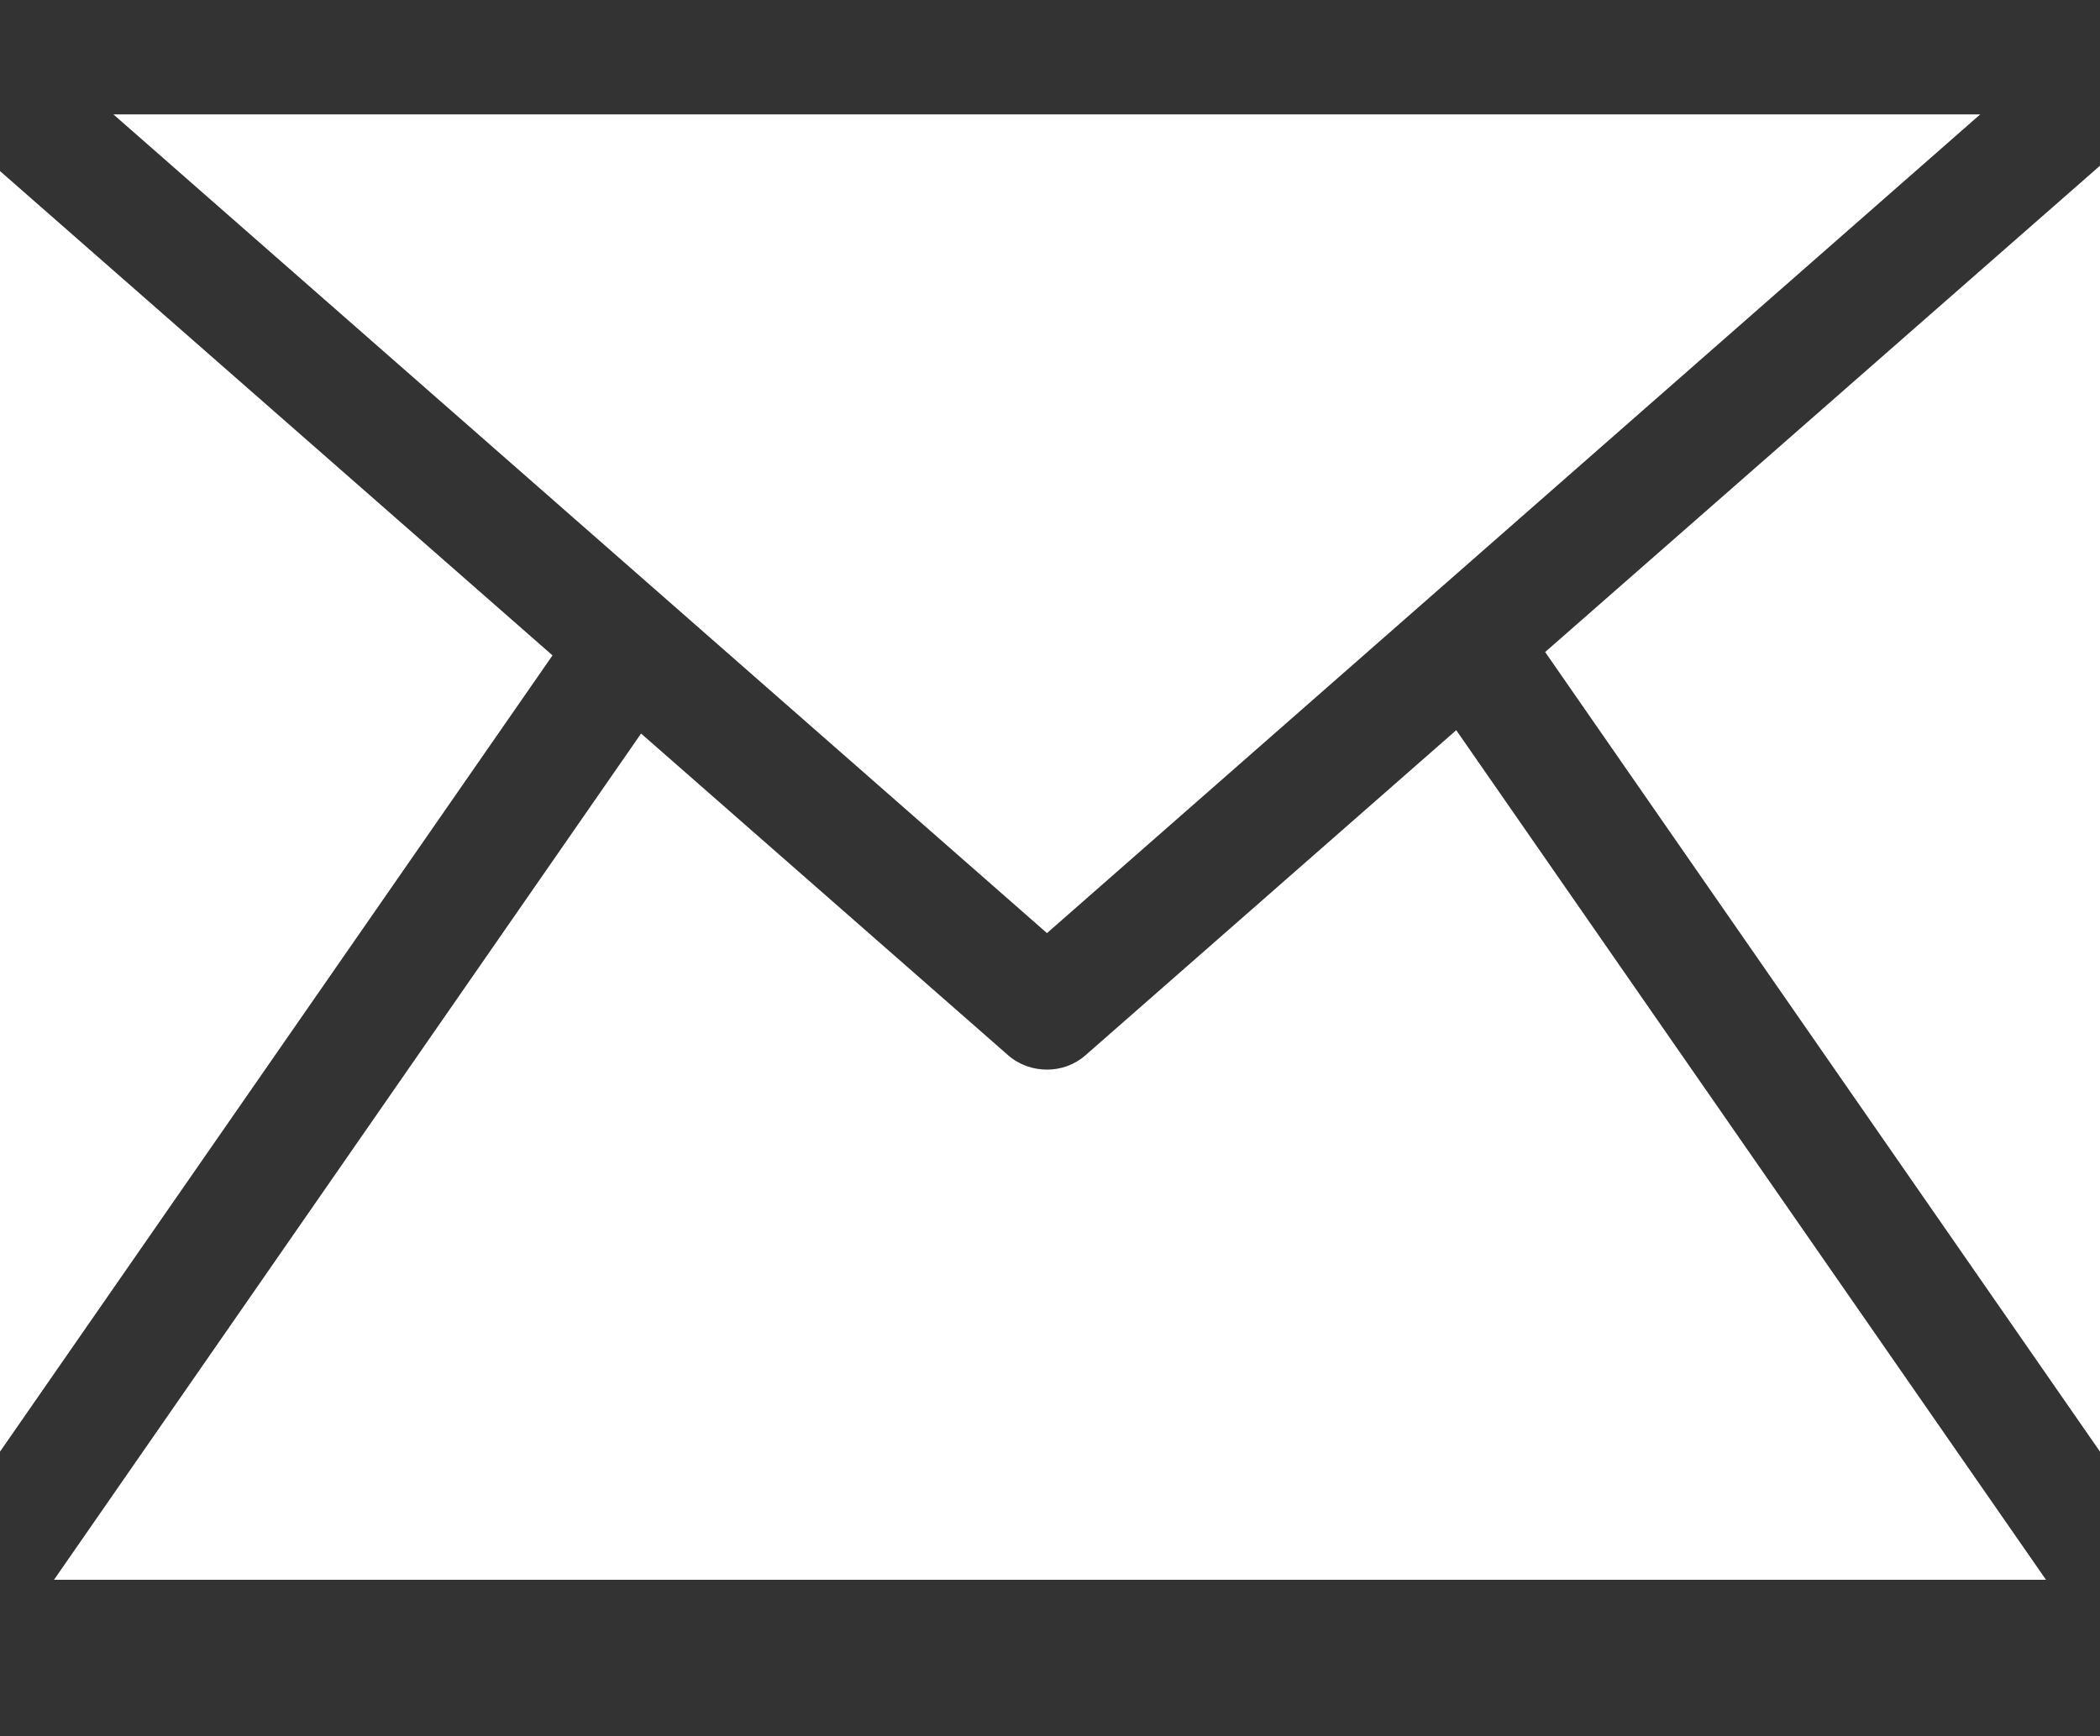
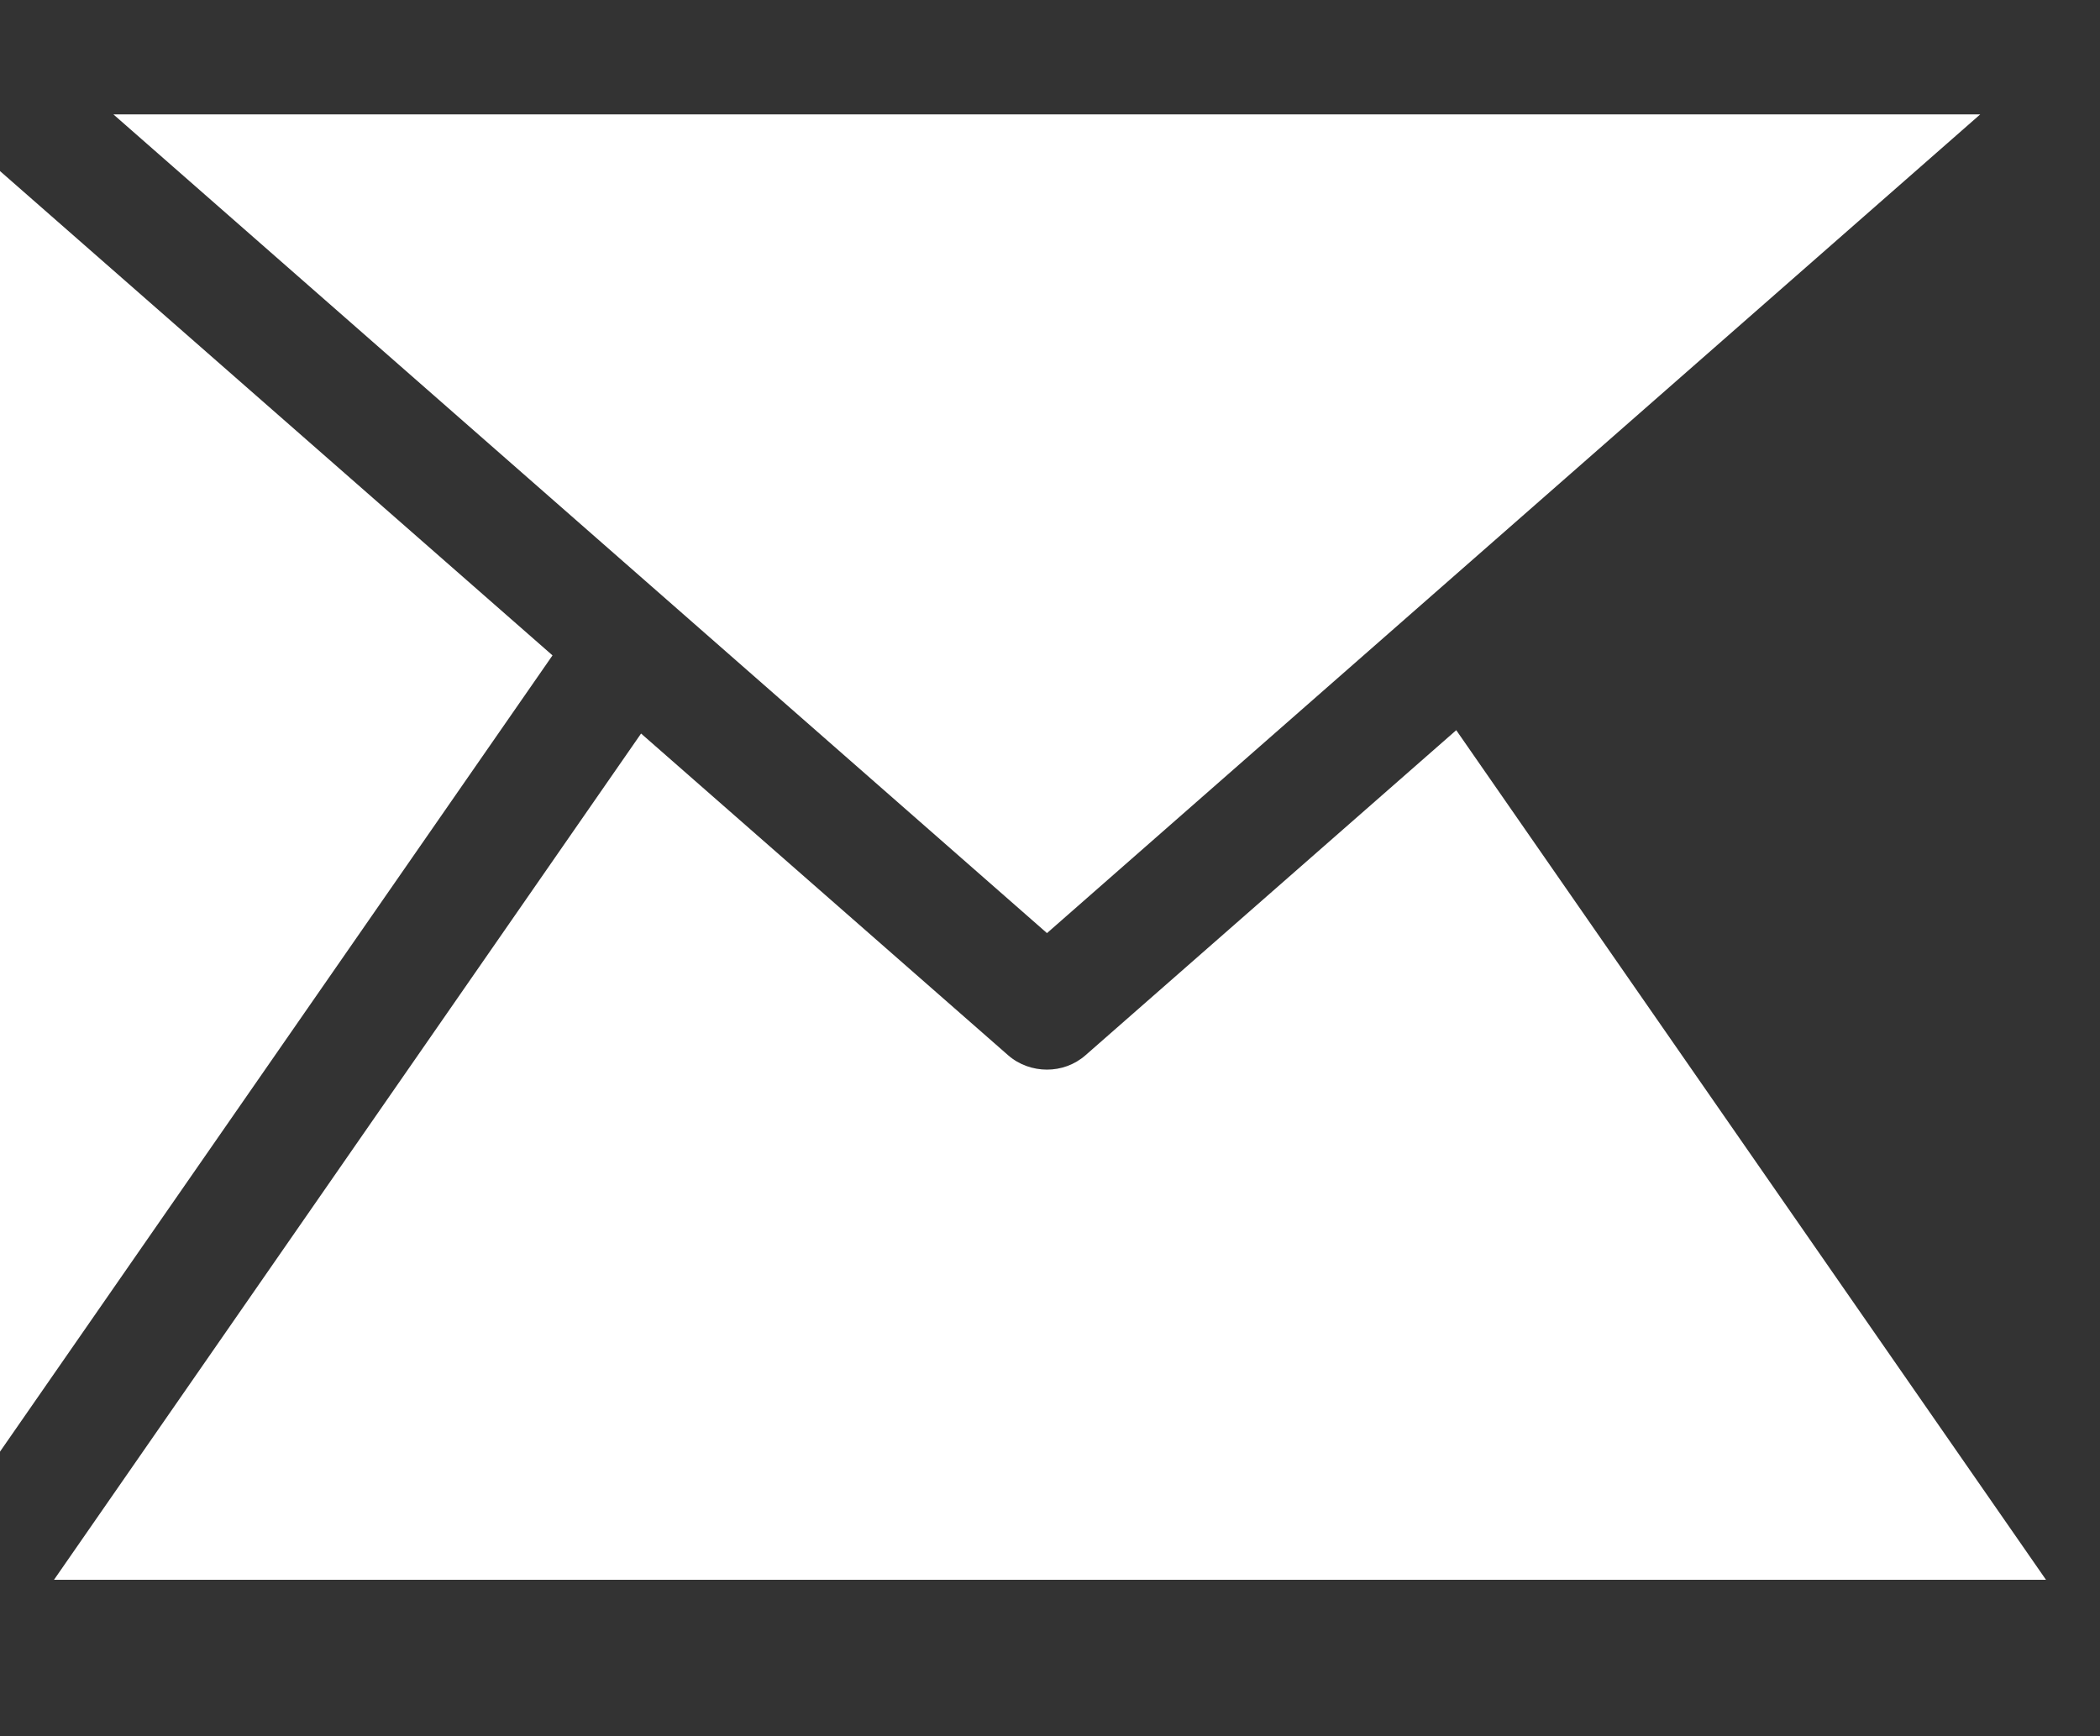
<svg xmlns="http://www.w3.org/2000/svg" id="_レイヤー_1" viewBox="0 0 62.6 51.77">
  <rect x="0" y="0" width="62.6" height="51.77" fill="#333333" stroke="none" />
  <defs>
    <style>.cls-1{fill:none;}.cls-1,.cls-2{stroke-width:0px;}.cls-2{fill:#fff;}</style>
  </defs>
-   <polygon class="cls-2" points="62.6 43.28 62.6 4.94 46.06 19.44 62.6 43.28" />
  <polygon class="cls-2" points="59.03 3.41 3.38 3.41 31.21 27.82 59.03 3.41" />
  <path class="cls-2" d="m32.36,31.46c-.33.29-.74.43-1.15.43s-.83-.14-1.16-.43l-10.94-9.59L1.61,47.1h59.38l-17.58-25.33-11.05,9.69Z" />
  <polygon class="cls-2" points="0 5.1 0 43.28 16.47 19.54 0 5.1" />
  <rect class="cls-1" width="62.6" height="51.77" />
</svg>